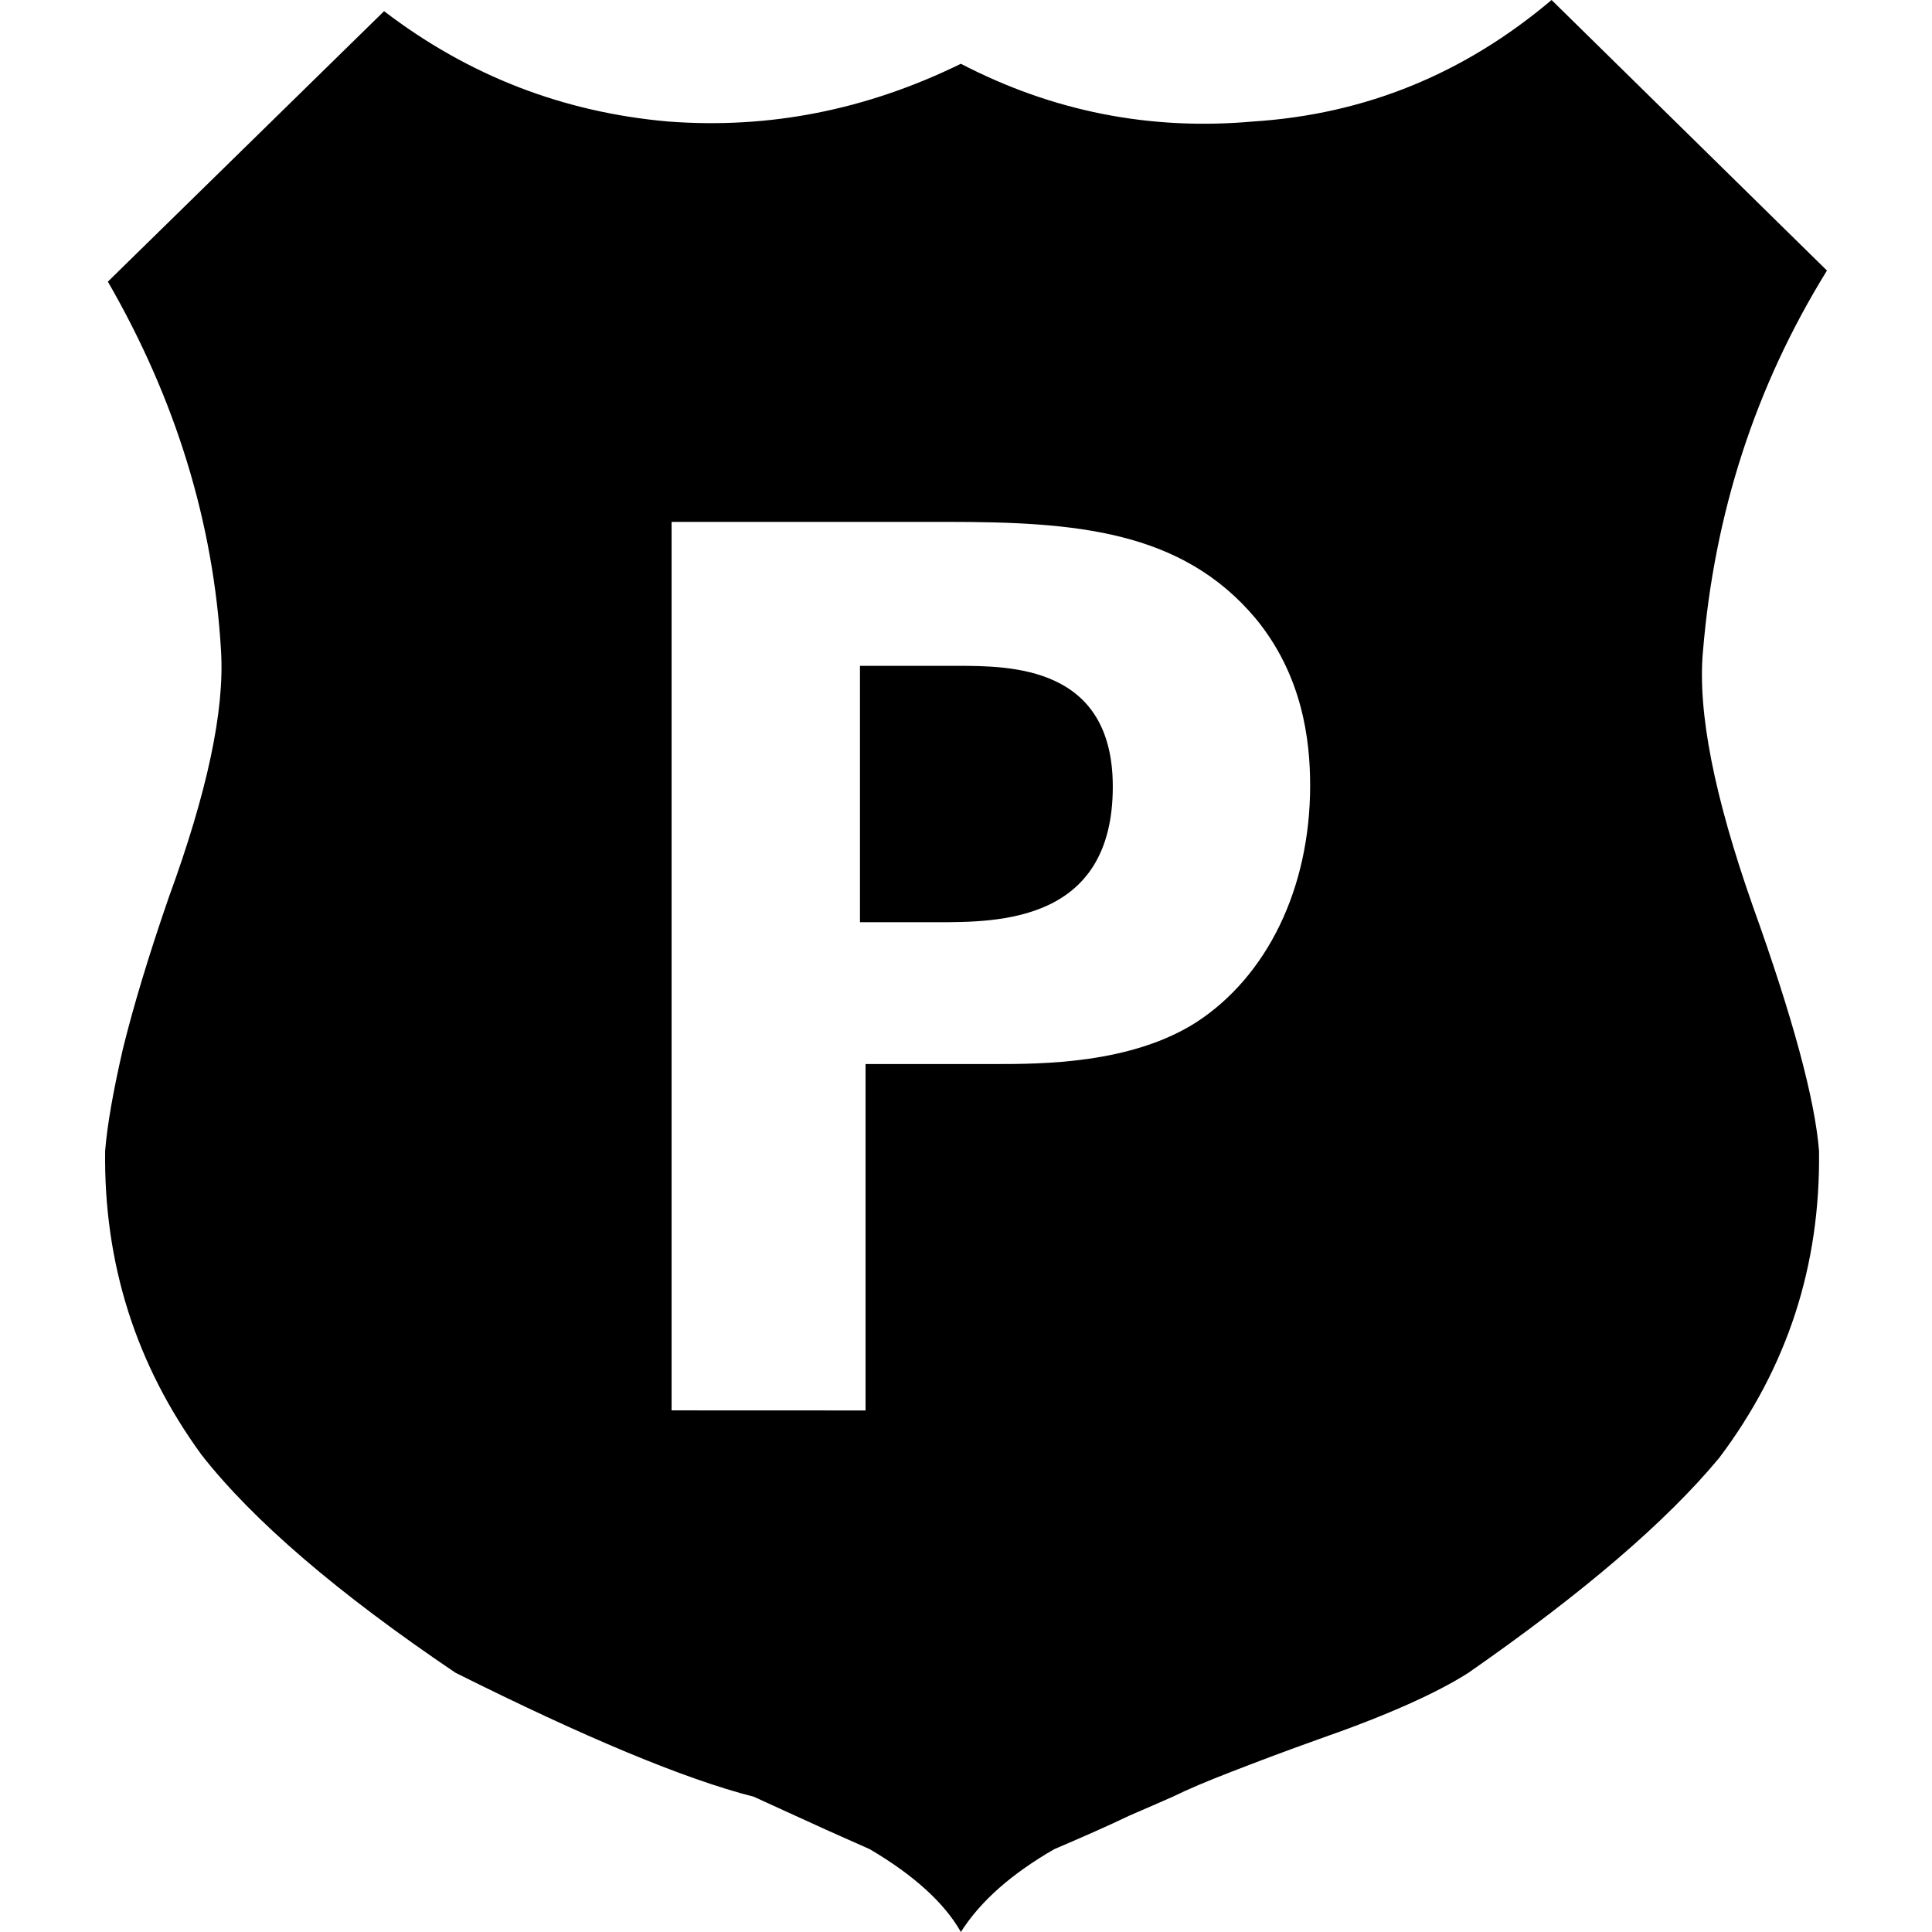
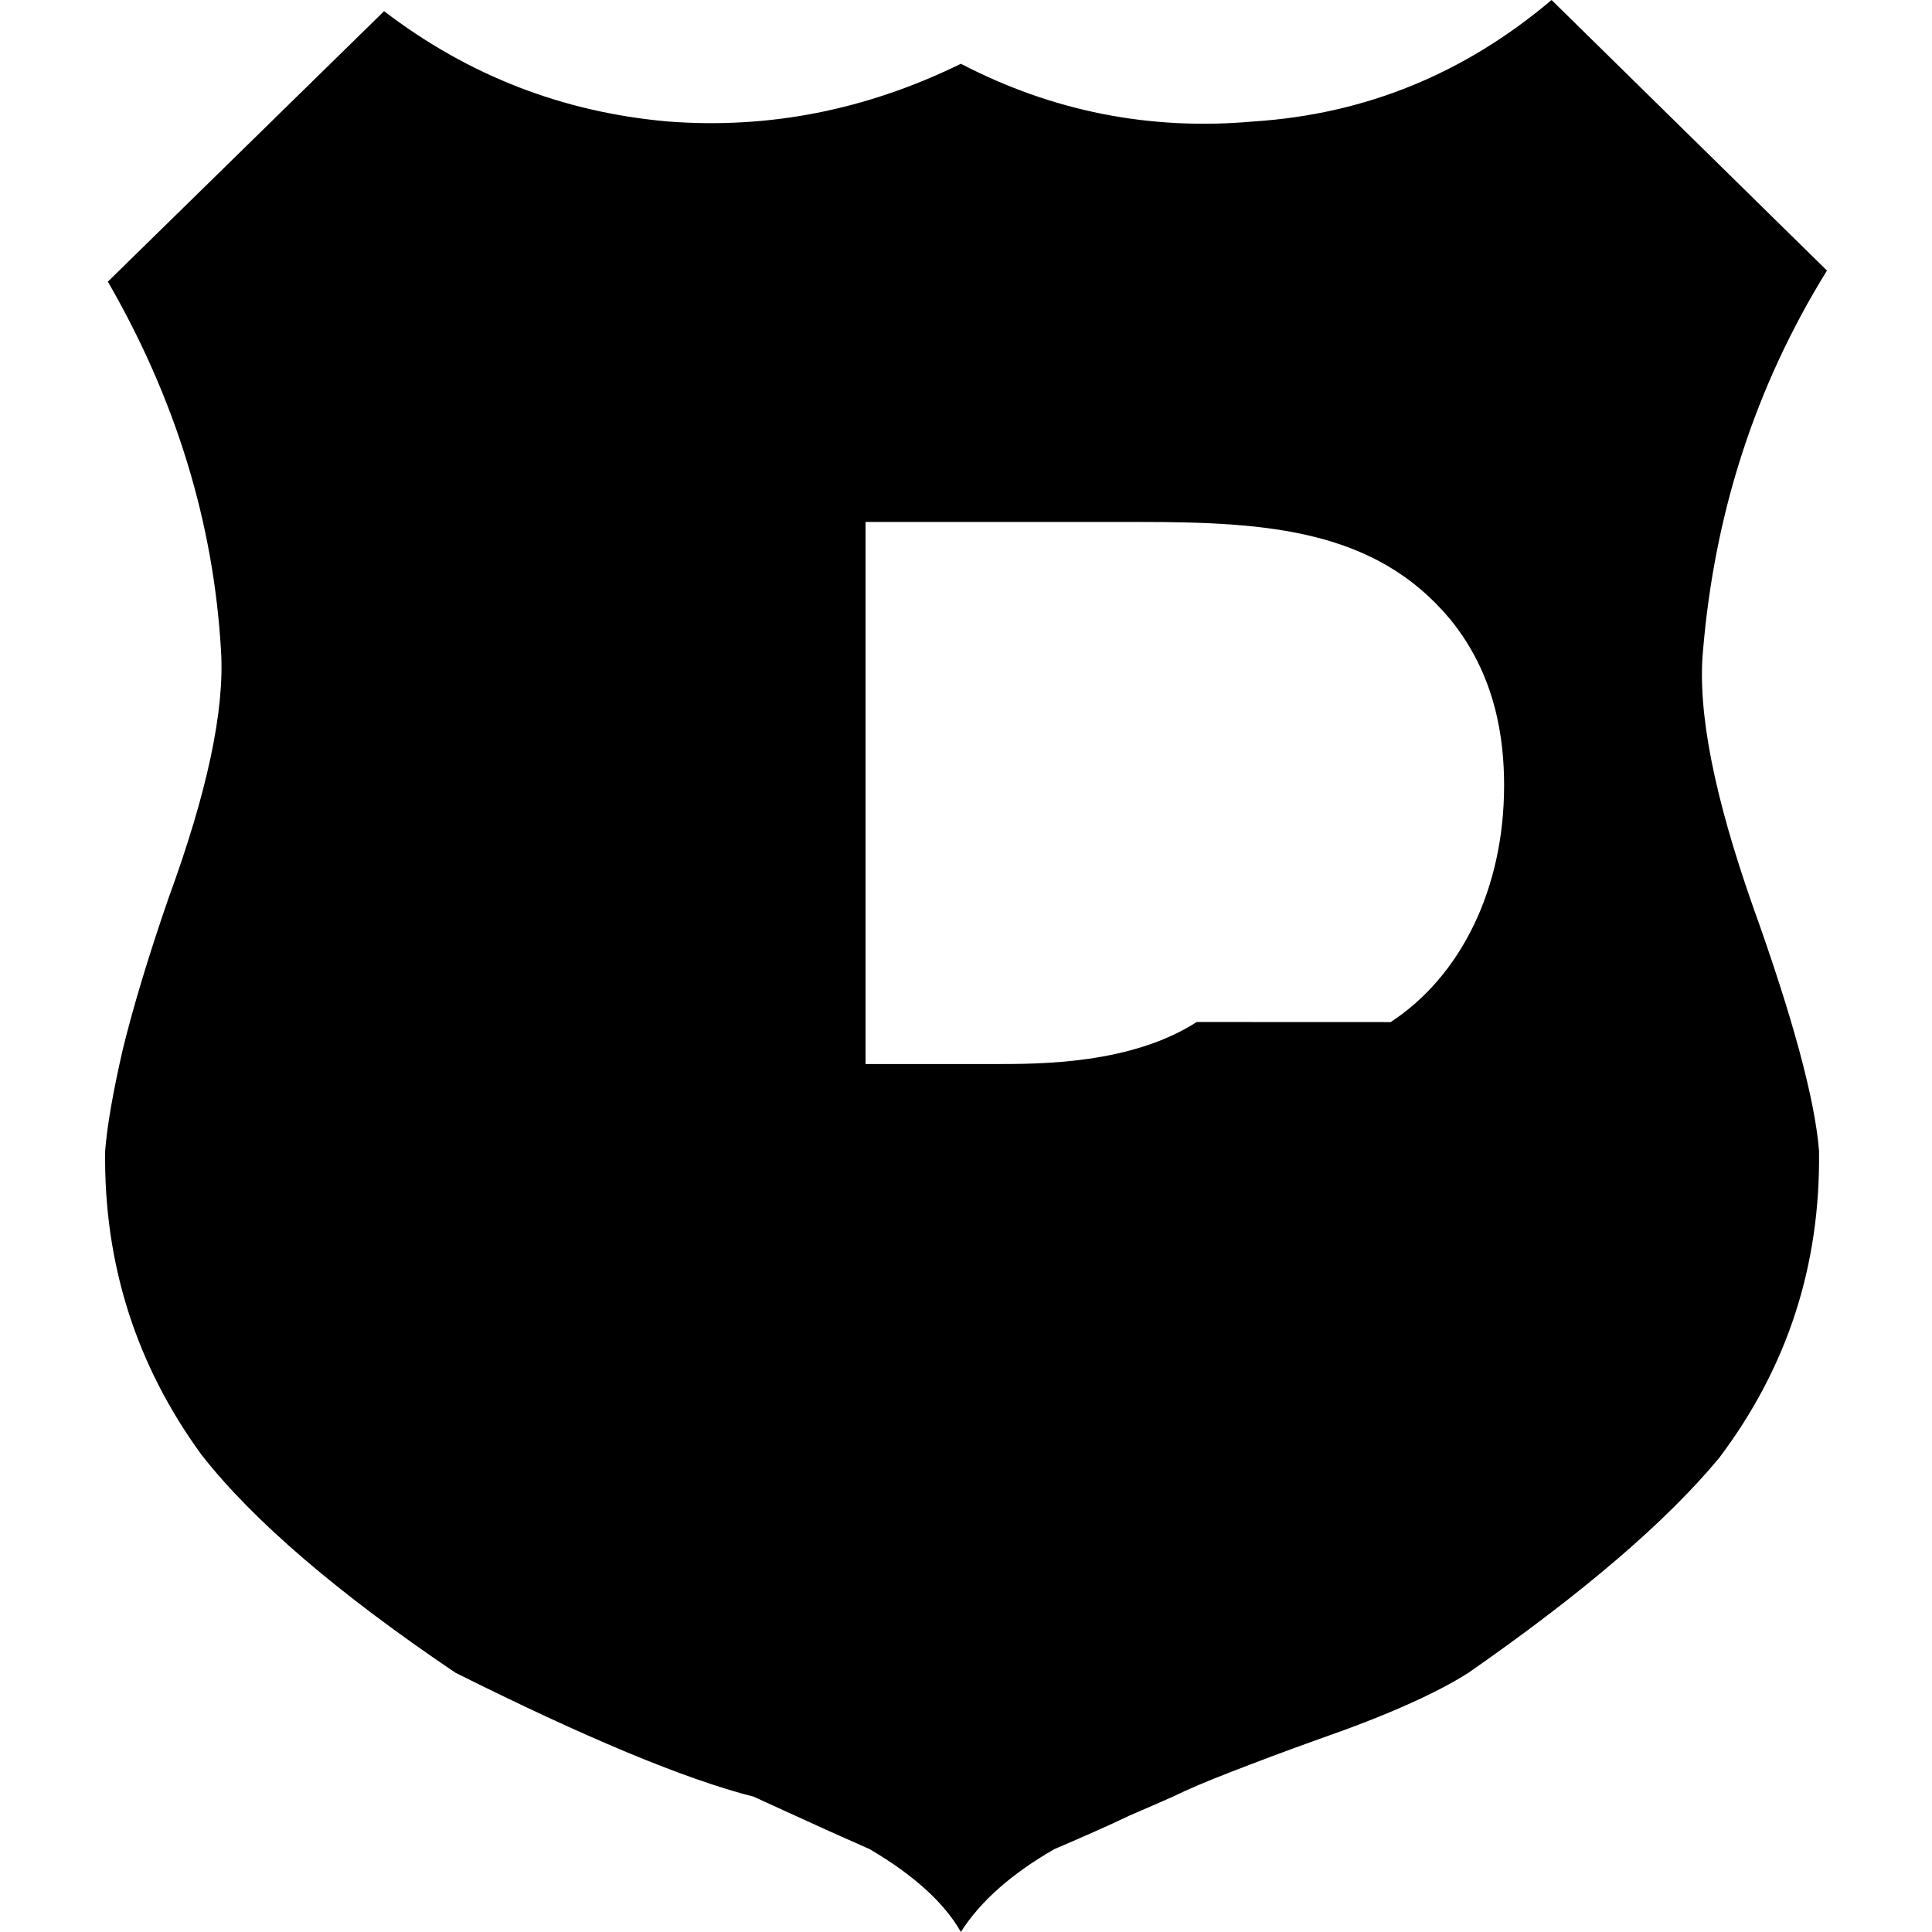
<svg xmlns="http://www.w3.org/2000/svg" width="100pt" height="100pt" version="1.1" viewBox="0 0 100 100">
  <g>
-     <path d="m57.598 40.715c0 7.019-5.918 7.019-9.109 7.019h-3.977v-13.27h5c2.793 0 8.086 0 8.086 6.25z" />
-     <path d="m88.145 33.711c0.594-7.141 2.703-13.699 6.418-19.707l-14.254-14.004c-4.504 3.809-9.637 5.918-15.449 6.289-5.324 0.477-10.379-0.52-15.125-2.988-4.883 2.391-9.914 3.387-15.156 2.988-5.422-0.477-10.32-2.363-14.699-5.711l-14.297 14c3.516 6.094 5.477 12.473 5.859 19.133 0.184 3.066-0.711 7.285-2.707 12.742-1.047 3.027-1.836 5.652-2.375 7.844-0.5 2.176-0.812 3.945-0.918 5.273-0.074 5.812 1.586 11.062 4.988 15.73 2.664 3.402 7.051 7.168 13.145 11.281 6.668 3.332 11.828 5.496 15.441 6.418 1.035 0.477 2.051 0.934 2.996 1.367 0.945 0.441 1.953 0.871 3.008 1.348 2.273 1.336 3.867 2.785 4.715 4.285 1.027-1.621 2.664-3.035 4.832-4.285 1.531-0.656 2.824-1.223 3.867-1.727 1.043-0.449 1.816-0.789 2.266-0.988 0.77-0.379 1.785-0.809 3.008-1.281 1.238-0.48 2.762-1.062 4.586-1.711 3.519-1.227 6.086-2.383 7.715-3.426 5.91-4.113 10.234-7.812 12.98-11.125 3.527-4.684 5.242-9.953 5.164-15.887-0.211-2.656-1.355-6.902-3.434-12.688-1.98-5.641-2.859-10.016-2.574-13.172zm-26.203 19.188c-3.387 2.176-8.039 2.176-10.469 2.176h-6.672v17.93l-10.039-0.004v-45.988h14.242c6.621 0 12.16 0.418 16.004 5.019 2.402 2.93 2.805 6.258 2.805 8.621 0 5.356-2.246 9.875-5.871 12.246z" />
+     <path d="m88.145 33.711c0.594-7.141 2.703-13.699 6.418-19.707l-14.254-14.004c-4.504 3.809-9.637 5.918-15.449 6.289-5.324 0.477-10.379-0.52-15.125-2.988-4.883 2.391-9.914 3.387-15.156 2.988-5.422-0.477-10.32-2.363-14.699-5.711l-14.297 14c3.516 6.094 5.477 12.473 5.859 19.133 0.184 3.066-0.711 7.285-2.707 12.742-1.047 3.027-1.836 5.652-2.375 7.844-0.5 2.176-0.812 3.945-0.918 5.273-0.074 5.812 1.586 11.062 4.988 15.73 2.664 3.402 7.051 7.168 13.145 11.281 6.668 3.332 11.828 5.496 15.441 6.418 1.035 0.477 2.051 0.934 2.996 1.367 0.945 0.441 1.953 0.871 3.008 1.348 2.273 1.336 3.867 2.785 4.715 4.285 1.027-1.621 2.664-3.035 4.832-4.285 1.531-0.656 2.824-1.223 3.867-1.727 1.043-0.449 1.816-0.789 2.266-0.988 0.77-0.379 1.785-0.809 3.008-1.281 1.238-0.48 2.762-1.062 4.586-1.711 3.519-1.227 6.086-2.383 7.715-3.426 5.91-4.113 10.234-7.812 12.98-11.125 3.527-4.684 5.242-9.953 5.164-15.887-0.211-2.656-1.355-6.902-3.434-12.688-1.98-5.641-2.859-10.016-2.574-13.172zm-26.203 19.188c-3.387 2.176-8.039 2.176-10.469 2.176h-6.672v17.93v-45.988h14.242c6.621 0 12.16 0.418 16.004 5.019 2.402 2.93 2.805 6.258 2.805 8.621 0 5.356-2.246 9.875-5.871 12.246z" />
  </g>
</svg>